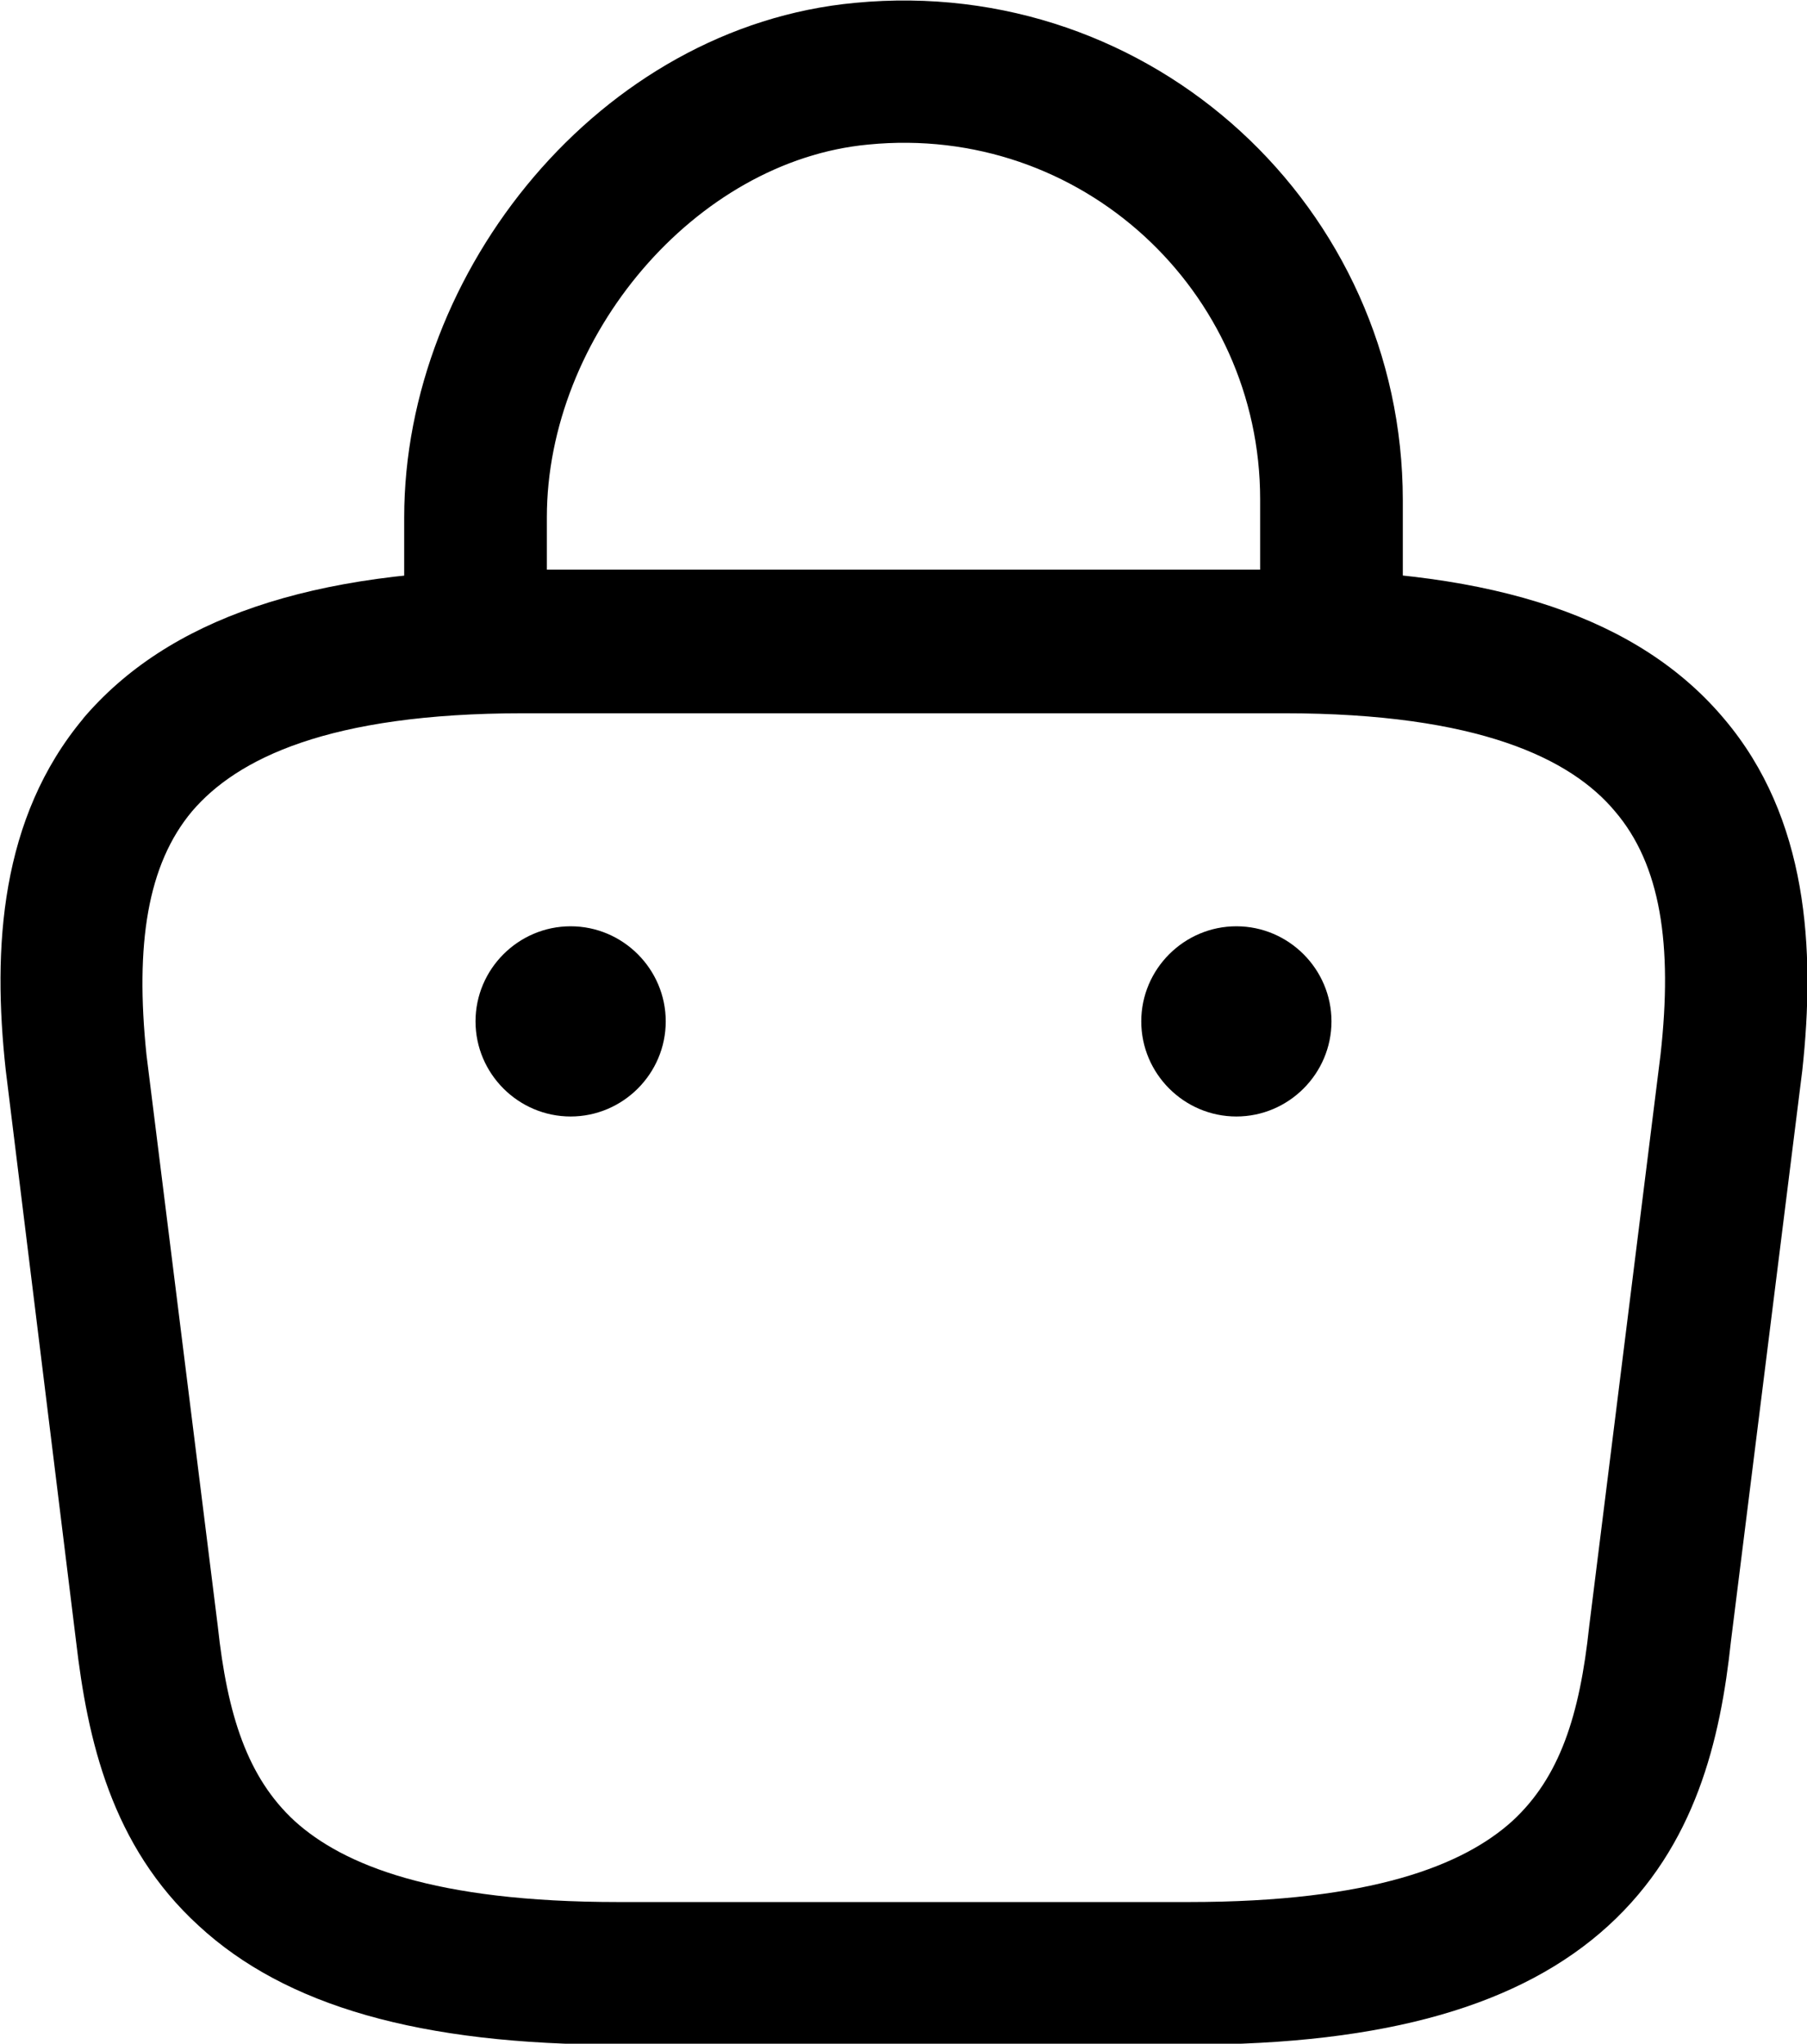
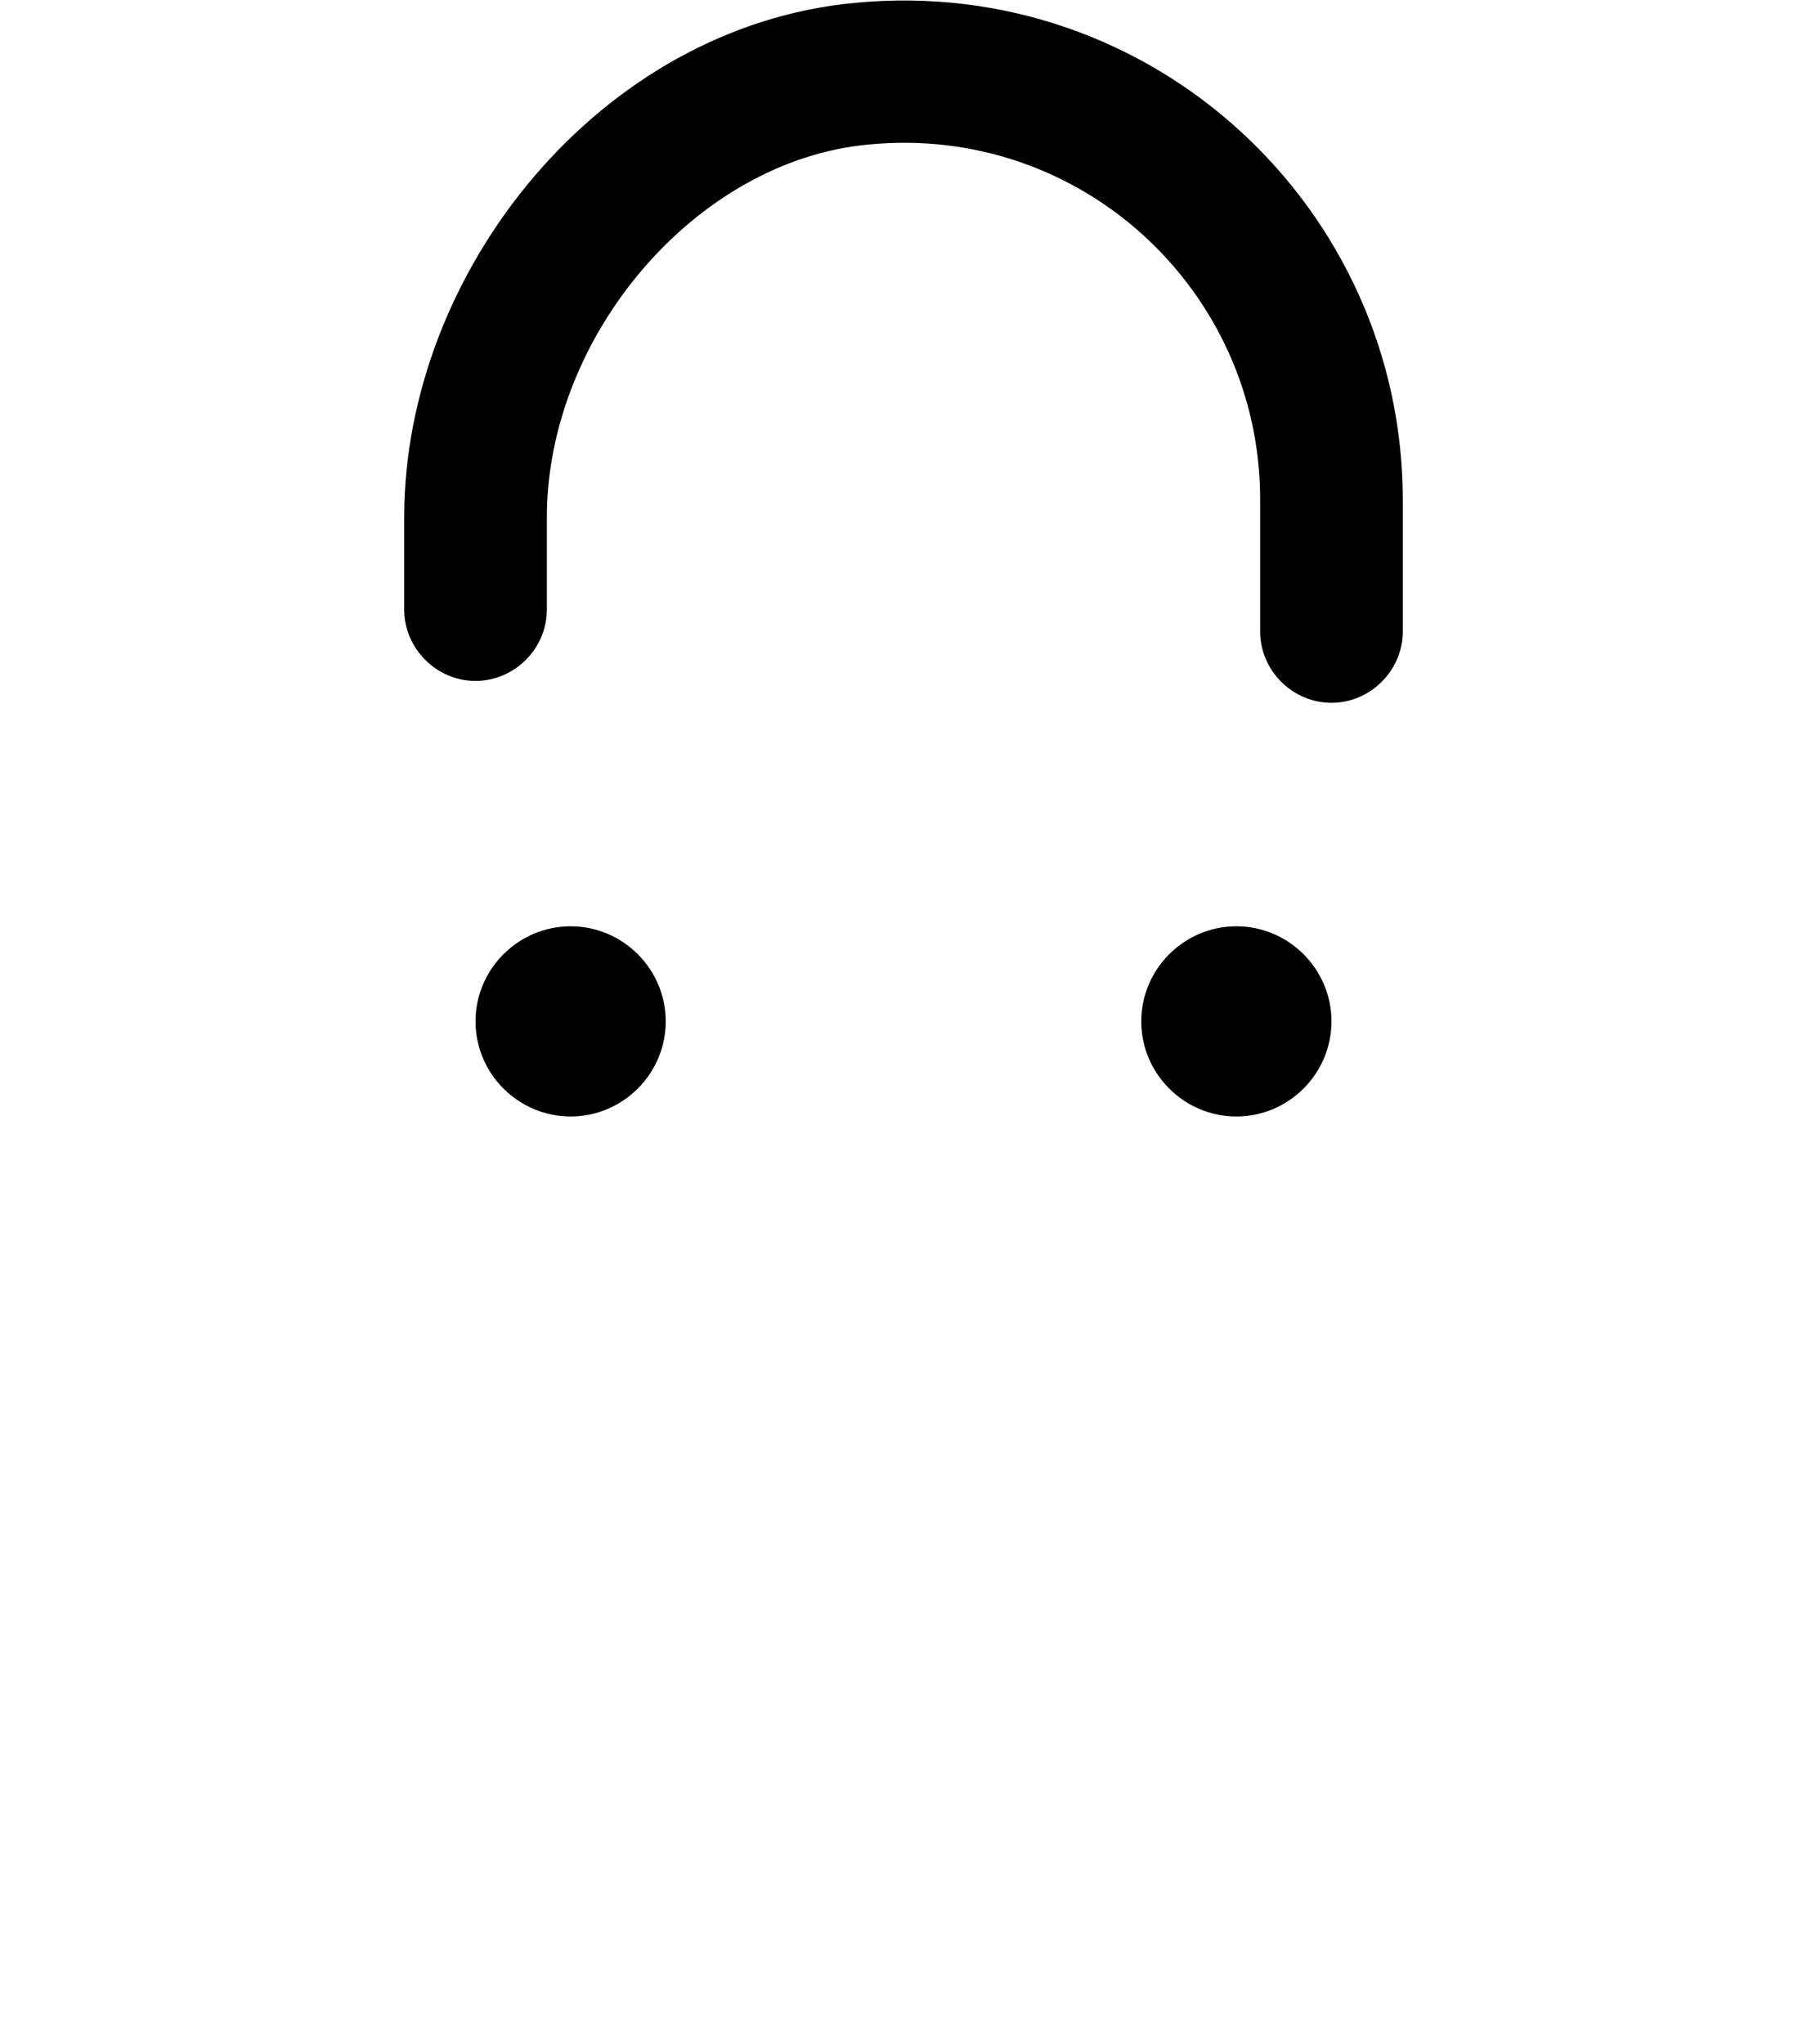
<svg xmlns="http://www.w3.org/2000/svg" viewBox="0 0 19 21.49">
  <path d="M13.25,5.25c0-2.19-1.88-3.95-4.12-3.73h0c-1.82,.17-3.38,2.02-3.38,3.92v.97c0,.41-.34,.75-.75,.75s-.75-.34-.75-.75v-.97C4.25,2.85,6.31,.28,8.99,.03c3.13-.3,5.76,2.16,5.76,5.23v1.38c0,.41-.34,.75-.75,.75s-.75-.34-.75-.75v-1.38Z" />
-   <path d="M.87,7.56c.89-1.05,2.4-1.57,4.63-1.57h8c2.22,0,3.74,.51,4.63,1.57,.88,1.04,.96,2.42,.82,3.7h0s-.75,6-.75,6c-.11,1.03-.37,2.15-1.29,2.99-.91,.83-2.32,1.25-4.41,1.25H6.5c-2.09,0-3.5-.41-4.41-1.25-.92-.84-1.17-1.96-1.29-2.99L.06,11.25c-.14-1.28-.06-2.65,.82-3.7Zm.67,3.53l.75,6.01c.1,.93,.31,1.59,.81,2.05,.51,.46,1.46,.85,3.4,.85h6c1.93,0,2.89-.39,3.4-.85,.5-.46,.71-1.11,.81-2.05h0s.75-6.01,.75-6.01c.13-1.16,0-2-.48-2.56-.46-.55-1.43-1.03-3.48-1.03H5.5c-2.05,0-3.01,.48-3.48,1.03-.47,.56-.6,1.4-.48,2.56Z" />
  <path d="M12,10.74c0-.55,.45-1,1-1h0c.55,0,1,.45,1,1s-.45,1-1,1h0c-.55,0-1-.45-1-1Z" />
-   <path d="M5,10.74c0-.55,.45-1,1-1h0c.55,0,1,.45,1,1s-.45,1-1,1h0c-.55,0-1-.45-1-1Z" />
+   <path d="M5,10.74c0-.55,.45-1,1-1c.55,0,1,.45,1,1s-.45,1-1,1h0c-.55,0-1-.45-1-1Z" />
</svg>